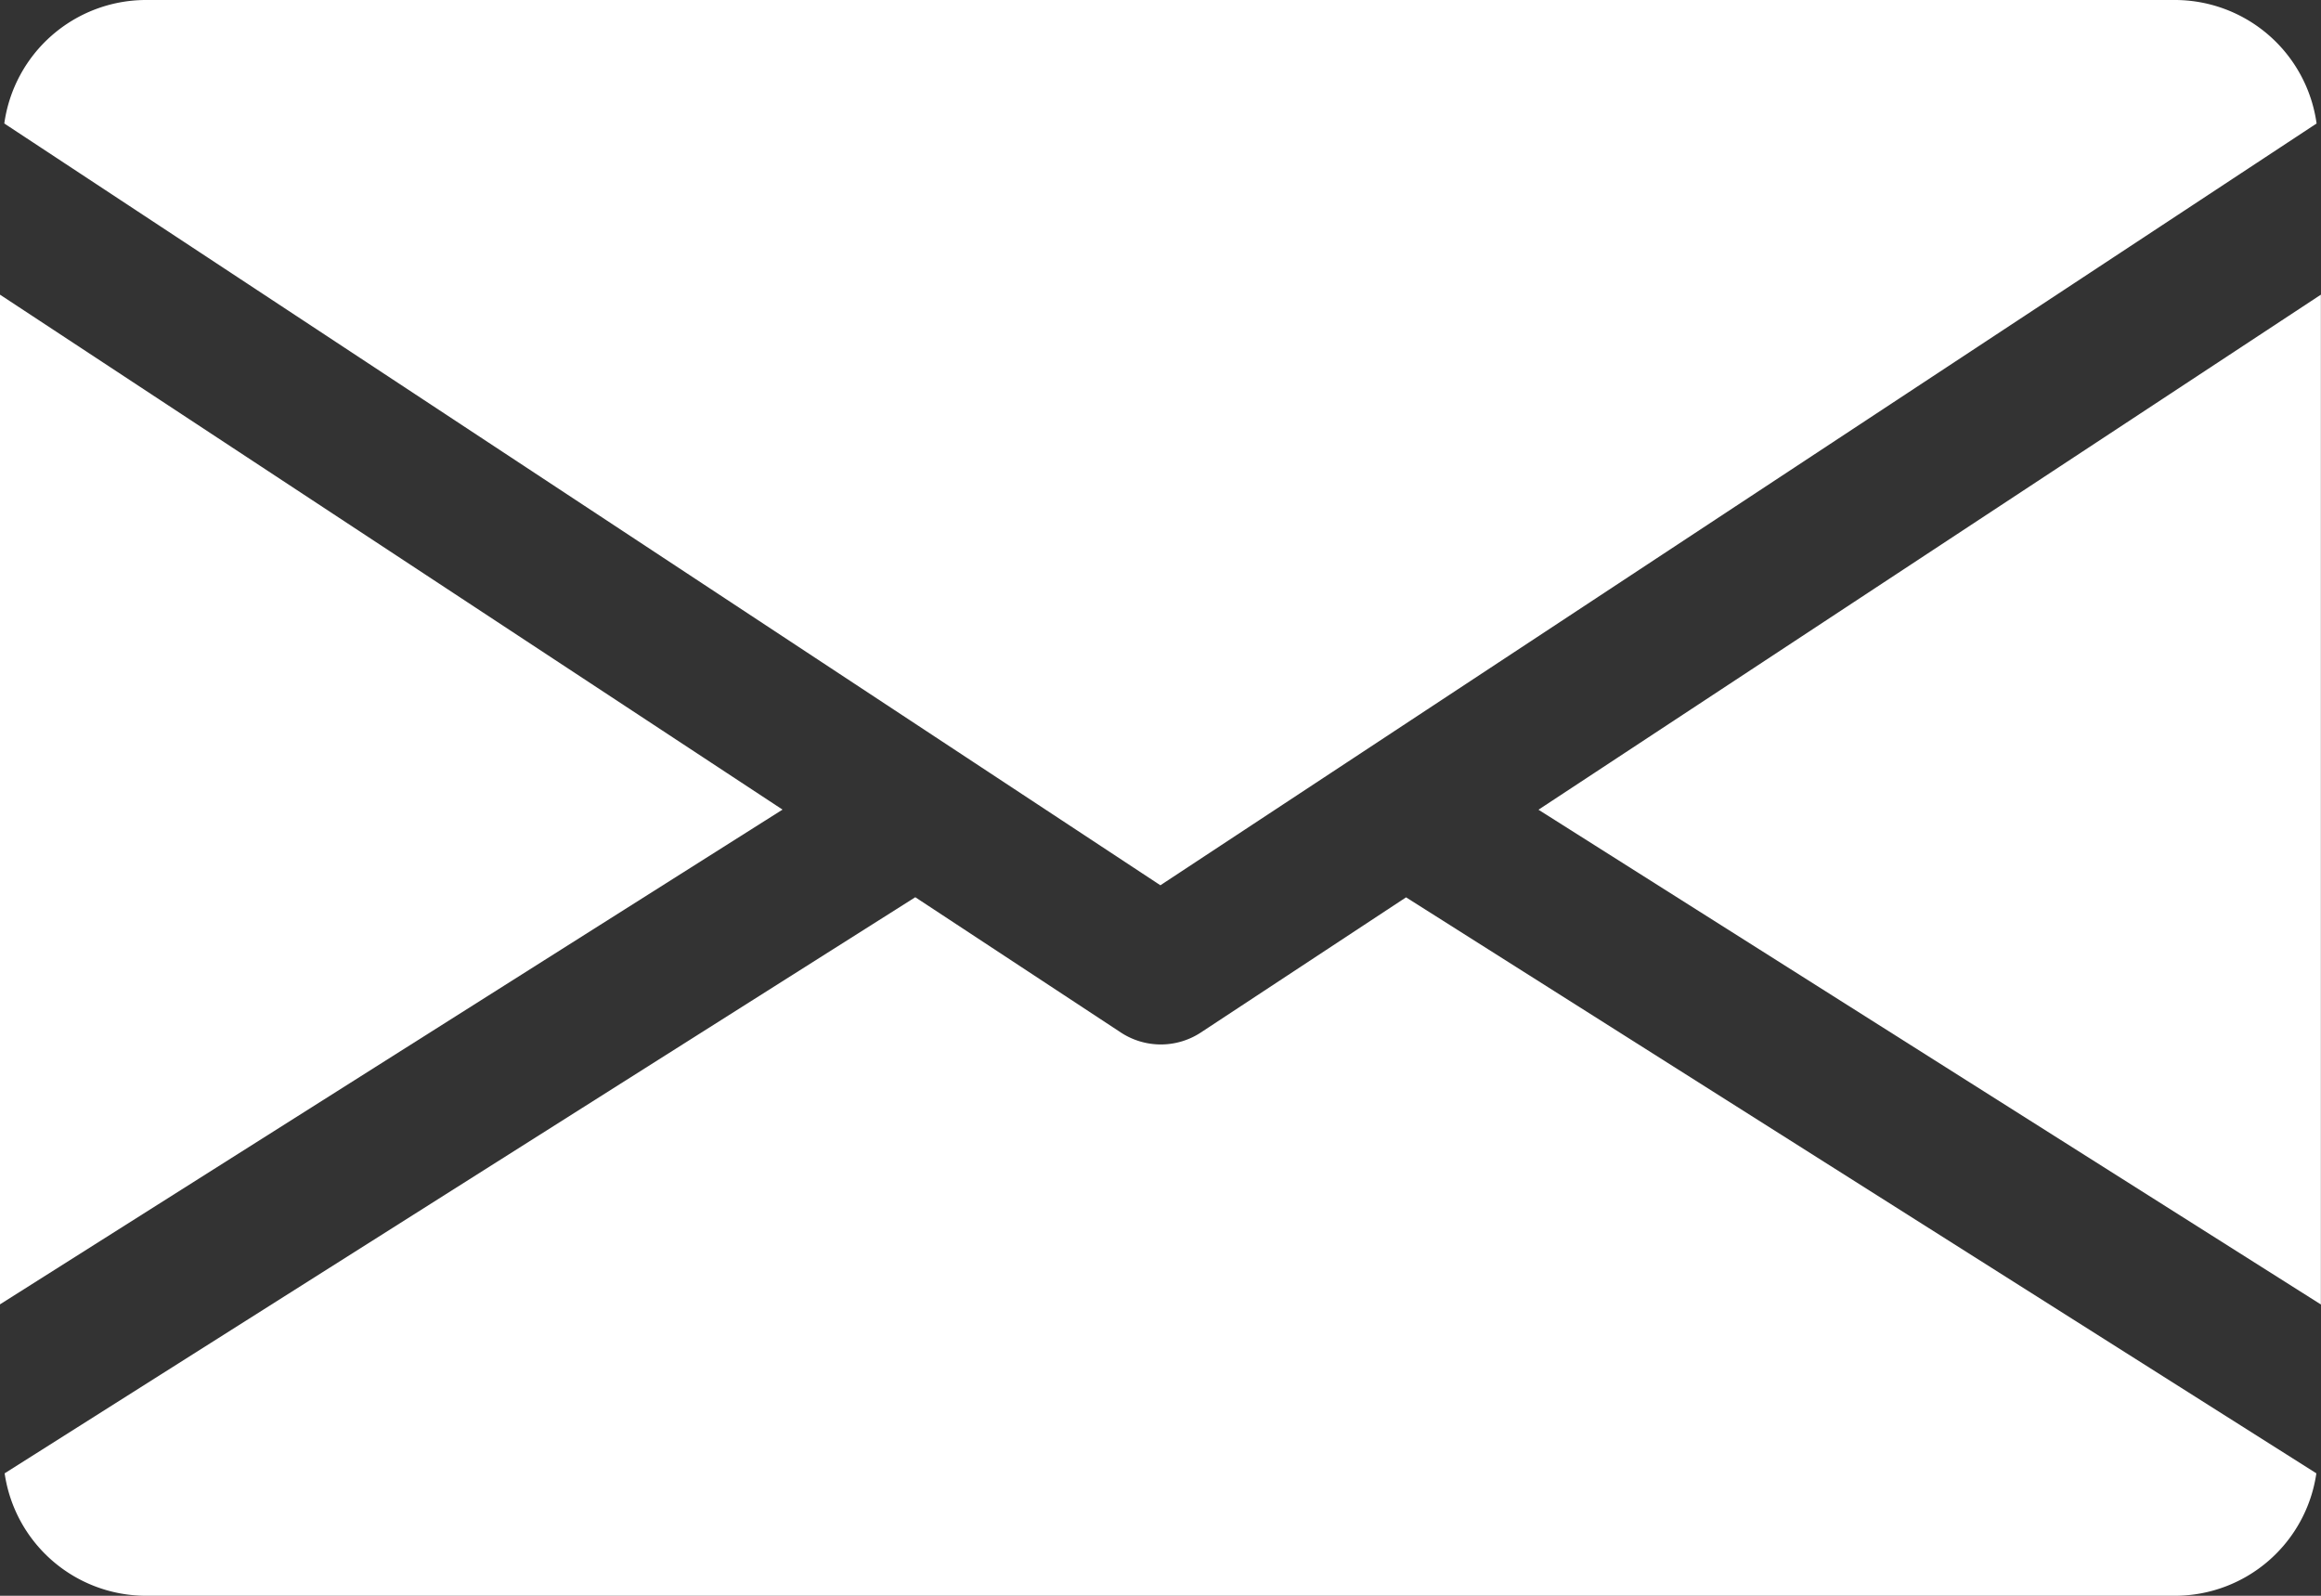
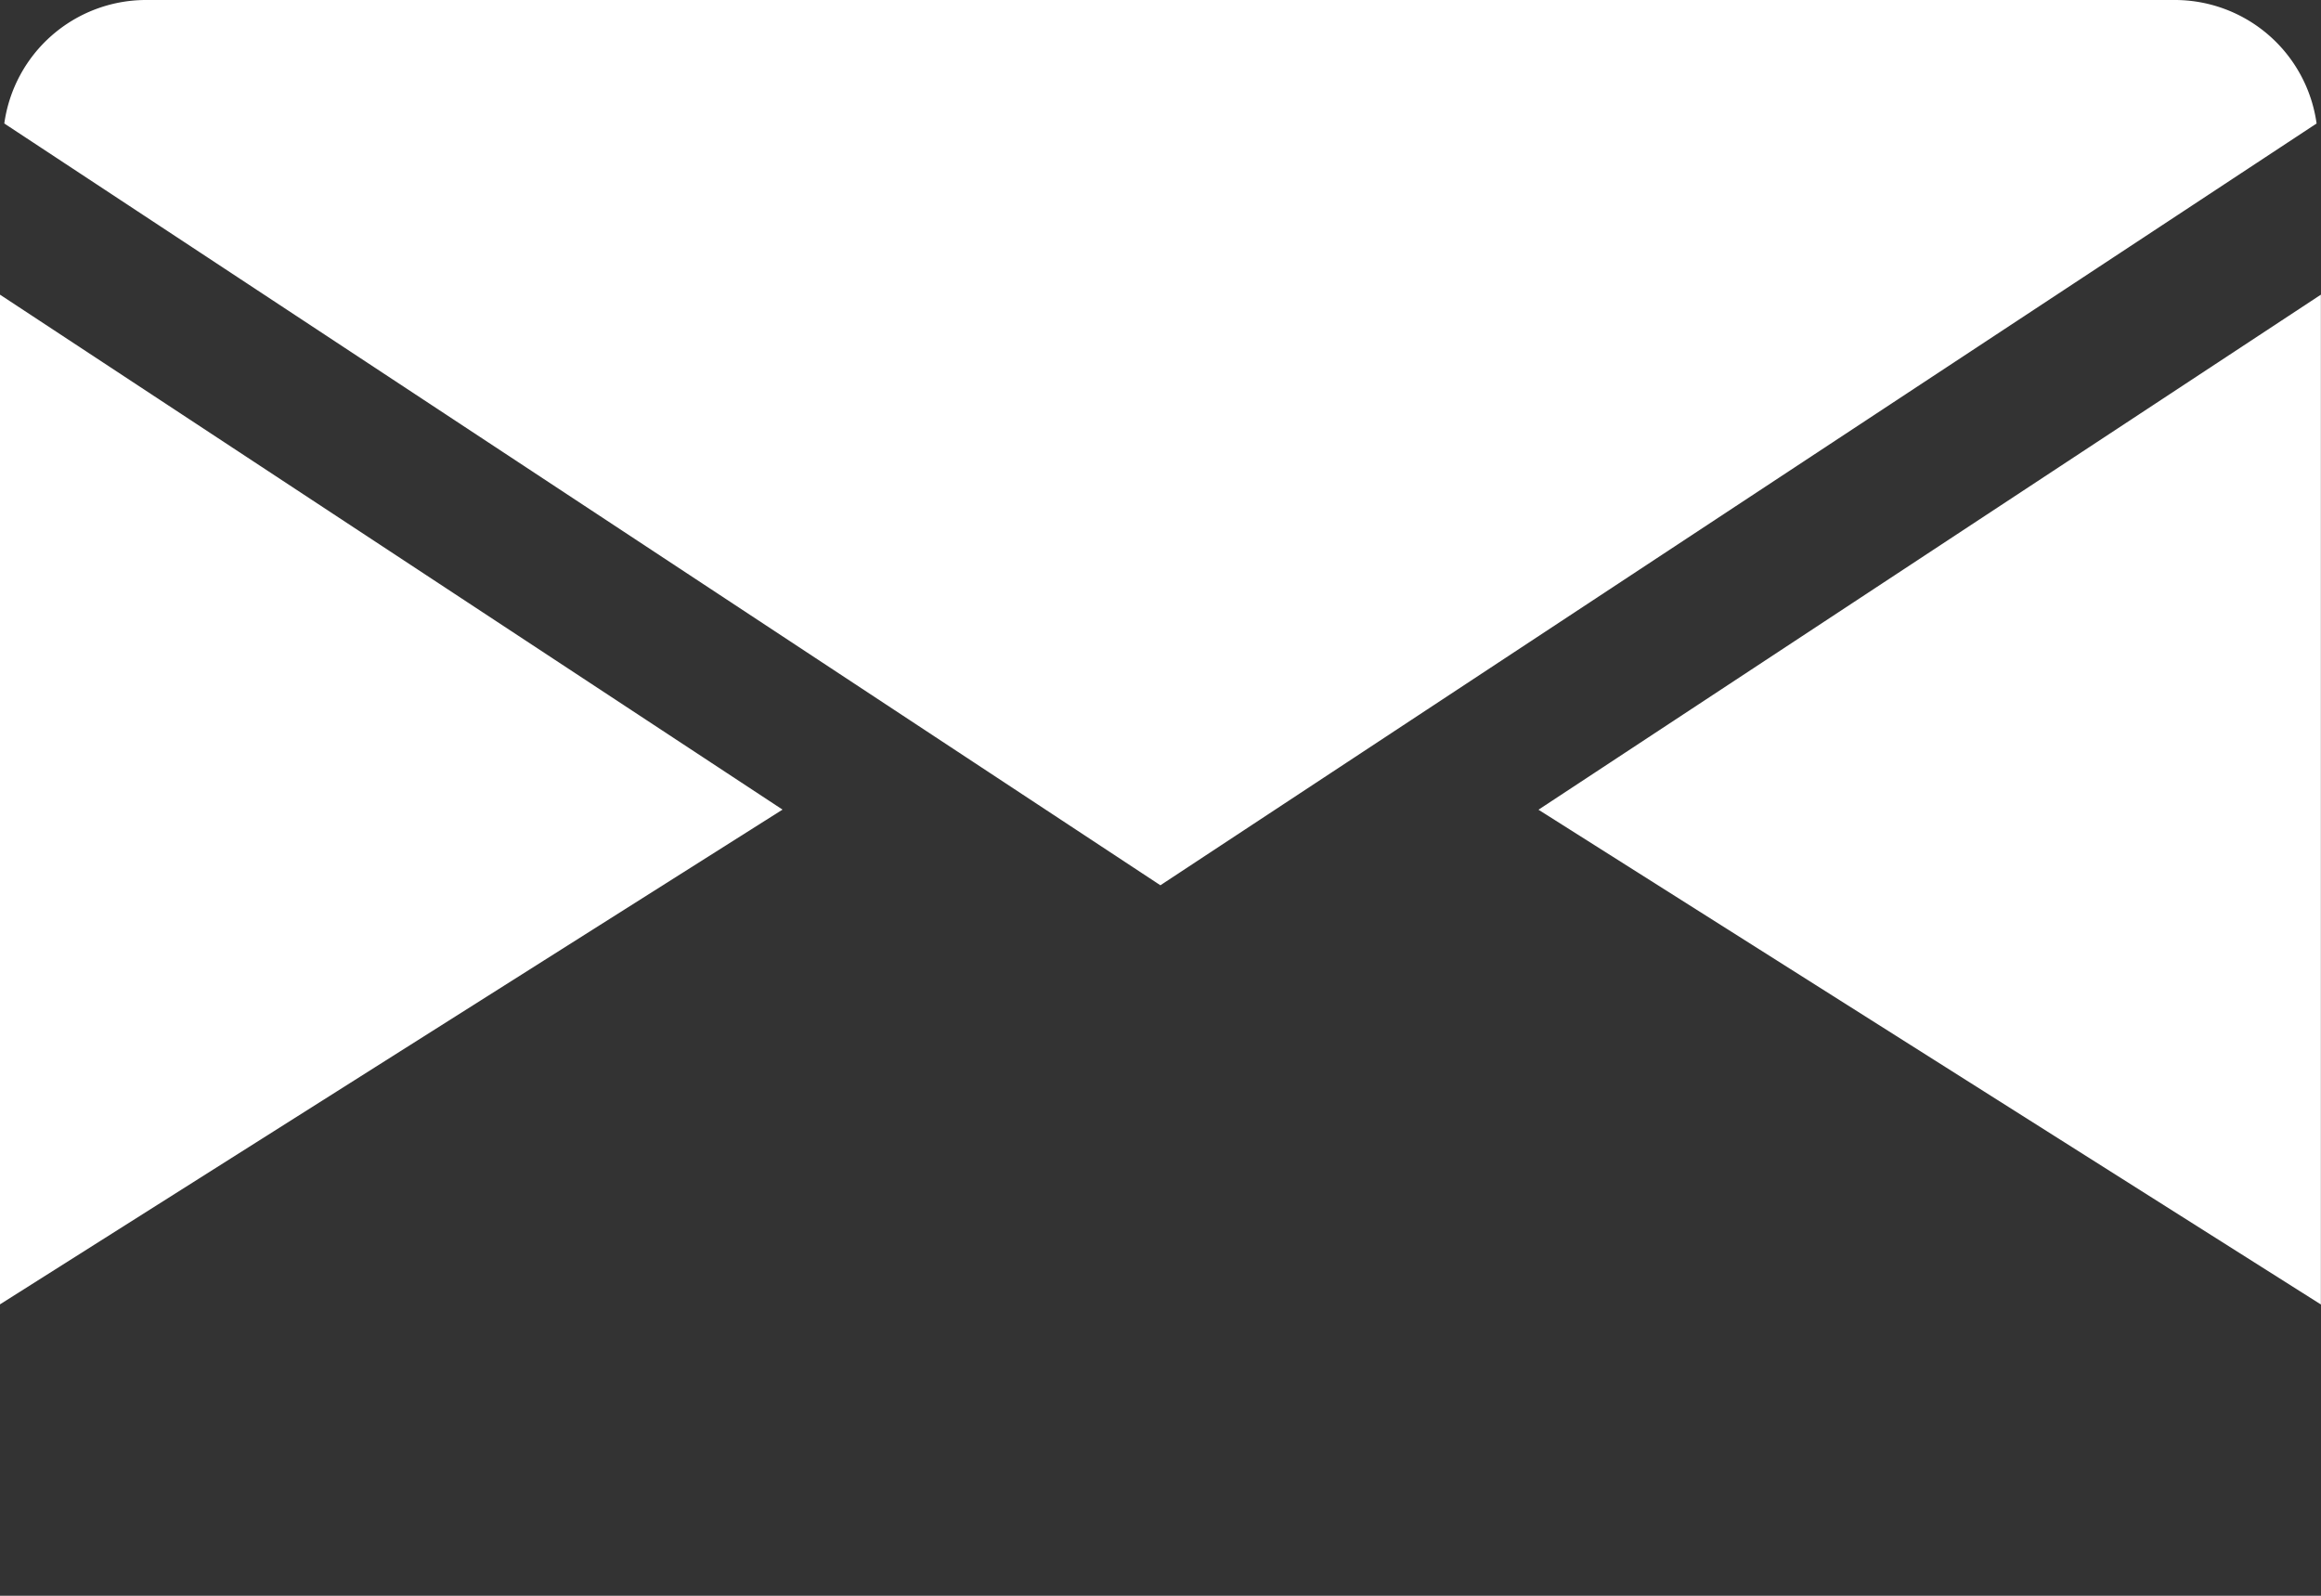
<svg xmlns="http://www.w3.org/2000/svg" width="20" height="13.75" viewBox="0 0 20 13.75">
  <rect x="0" y="0" width="20" height="13.75" fill="#333333" stroke="none" />
  <g id="mail_1_" data-name="mail (1)" transform="translate(0 -80)">
    <g id="Group_4" data-name="Group 4" transform="translate(13.257 82.535)">
      <g id="Group_3" data-name="Group 3">
        <path id="Path_93" data-name="Path 93" d="M339.392,149.338l6.742,4.263V144.9Z" transform="translate(-339.392 -144.896)" fill="#fff" />
      </g>
    </g>
    <g id="Group_6" data-name="Group 6" transform="translate(0 82.535)">
      <g id="Group_5" data-name="Group 5">
        <path id="Path_94" data-name="Path 94" d="M0,144.9V153.6l6.743-4.263Z" transform="translate(0 -144.896)" fill="#fff" />
      </g>
    </g>
    <g id="Group_8" data-name="Group 8" transform="translate(0.037 80)">
      <g id="Group_7" data-name="Group 7">
        <path id="Path_95" data-name="Path 95" d="M19.673,80H2.172A1.234,1.234,0,0,0,.96,81.064l9.962,6.564,9.963-6.564A1.234,1.234,0,0,0,19.673,80Z" transform="translate(-0.96 -80)" fill="#fff" />
      </g>
    </g>
    <g id="Group_10" data-name="Group 10" transform="translate(0.04 87.731)">
      <g id="Group_9" data-name="Group 9">
-         <path id="Path_96" data-name="Path 96" d="M13.1,277.921l-1.769,1.165a.628.628,0,0,1-.688,0L8.871,277.92l-7.847,4.964a1.232,1.232,0,0,0,1.21,1.055h17.5a1.232,1.232,0,0,0,1.21-1.055Z" transform="translate(-1.024 -277.92)" fill="#fff" />
-       </g>
+         </g>
    </g>
  </g>
</svg>